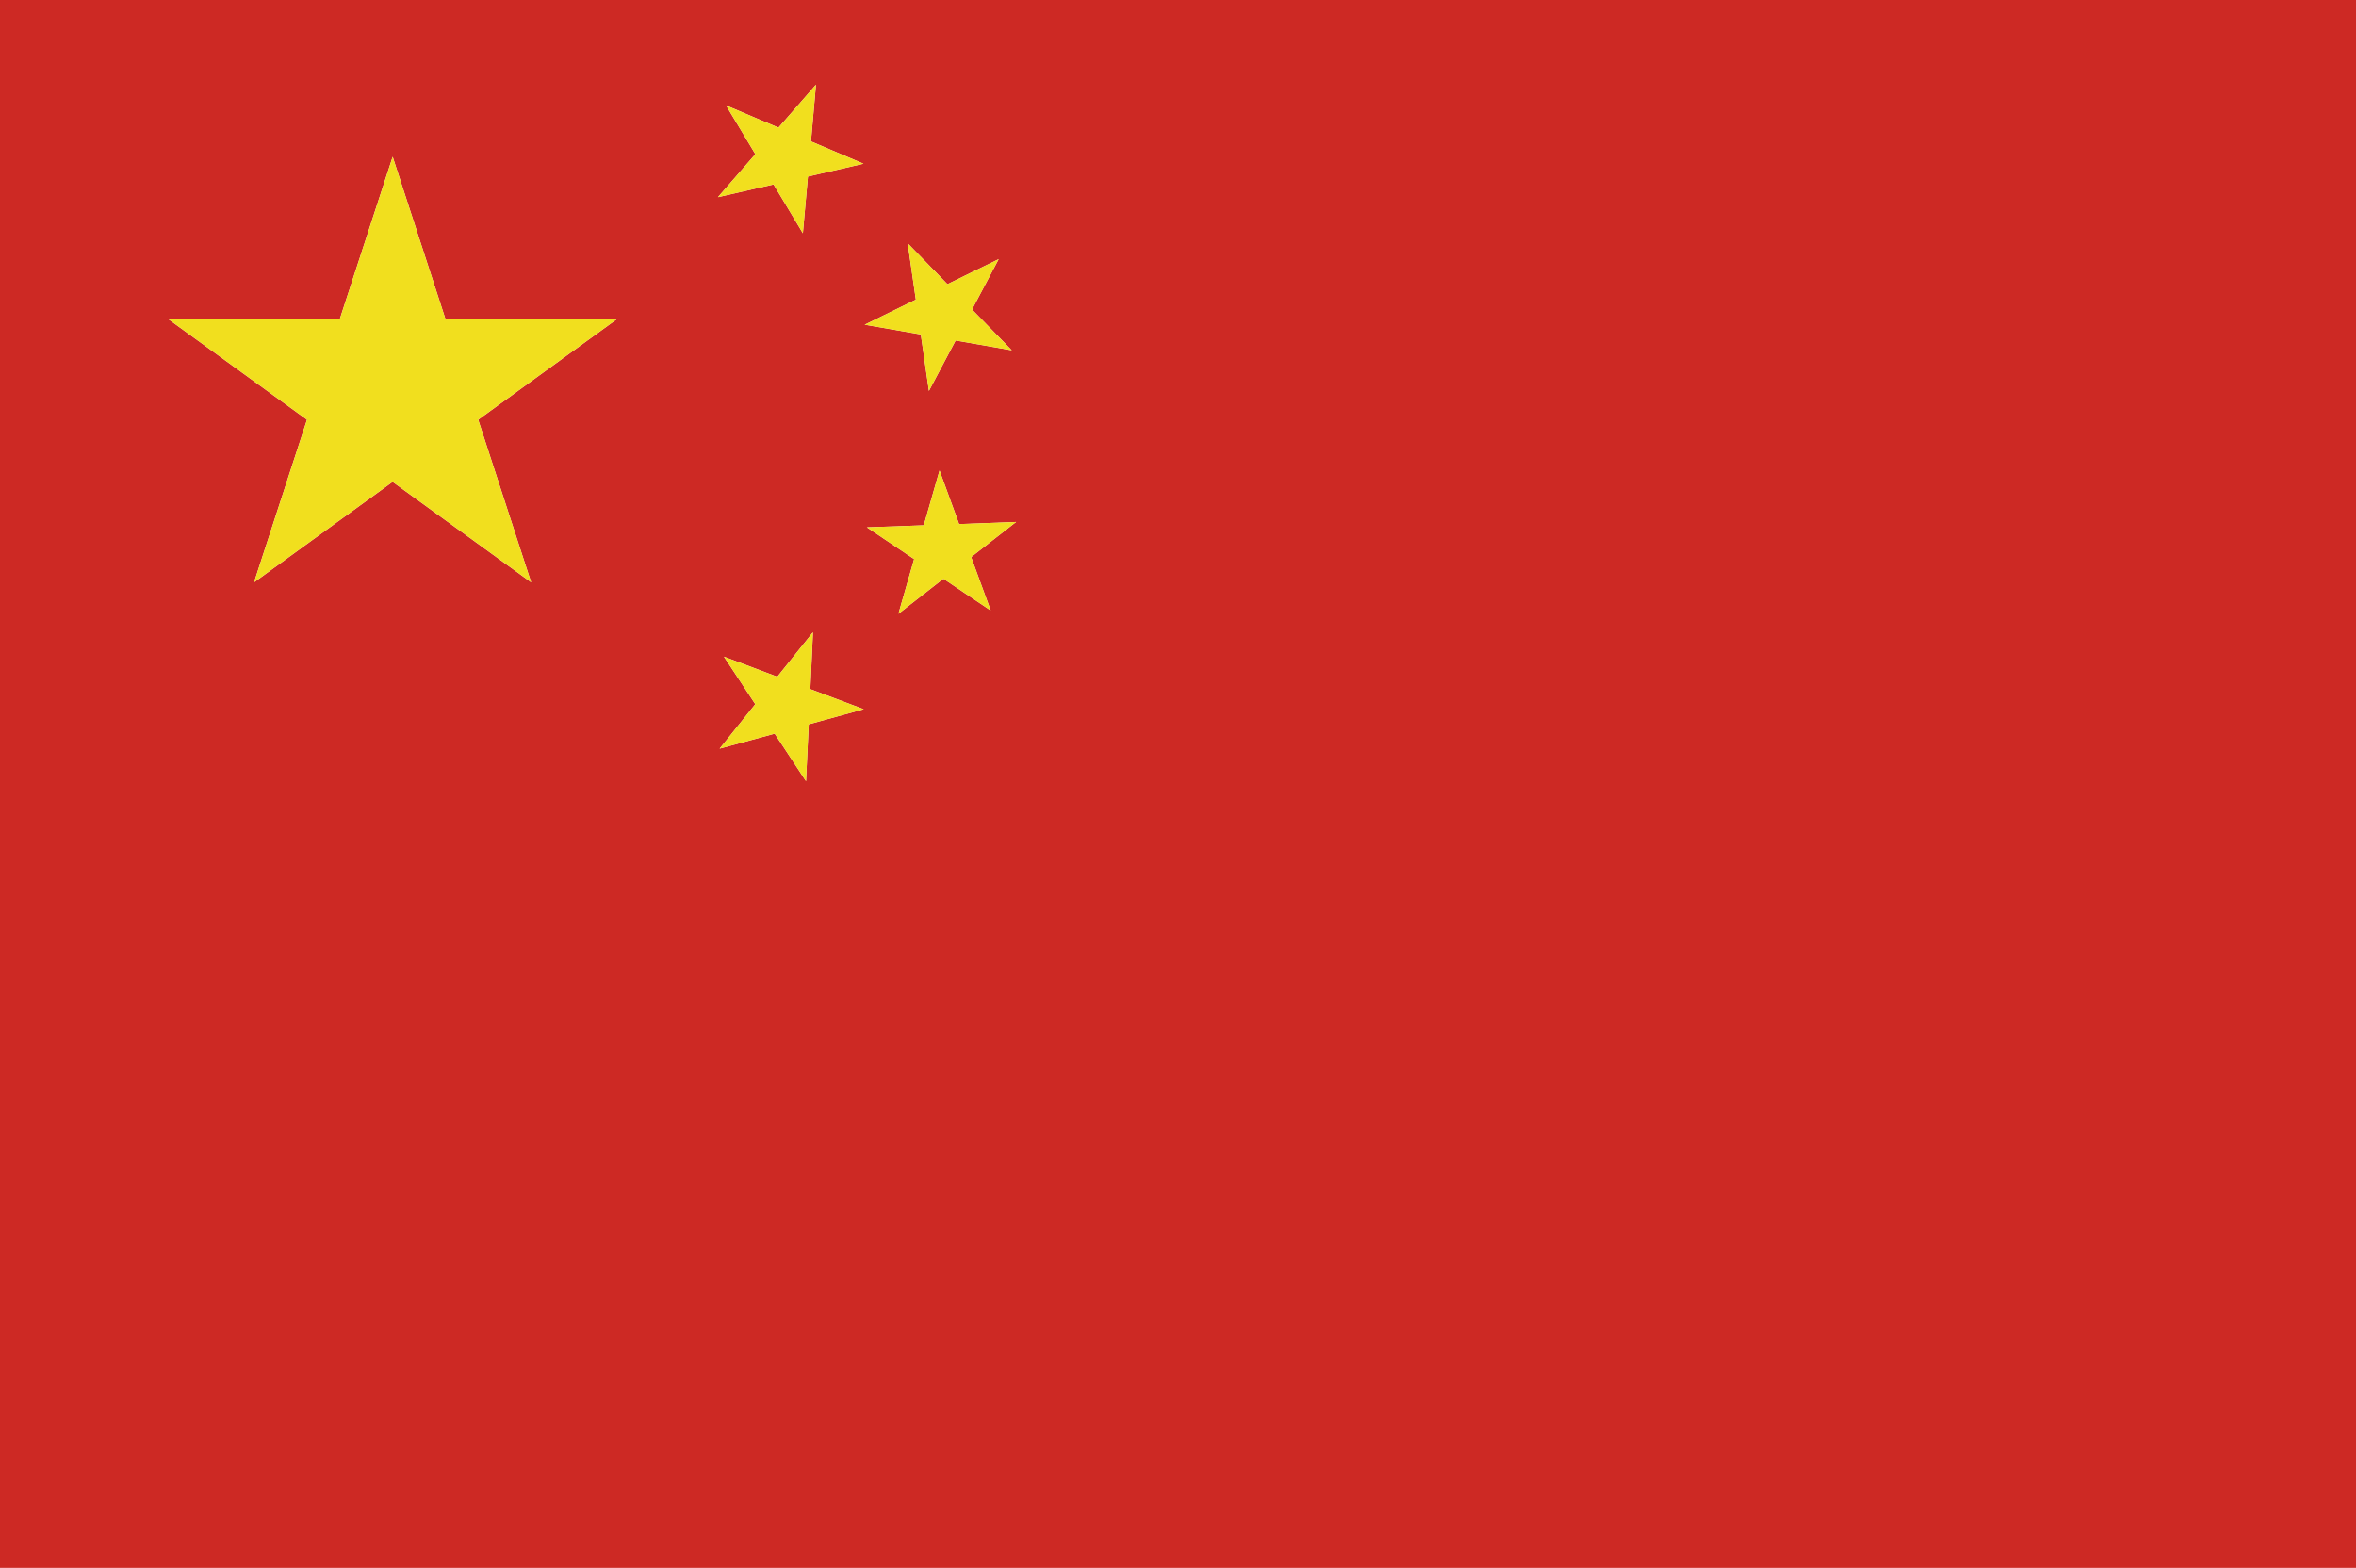
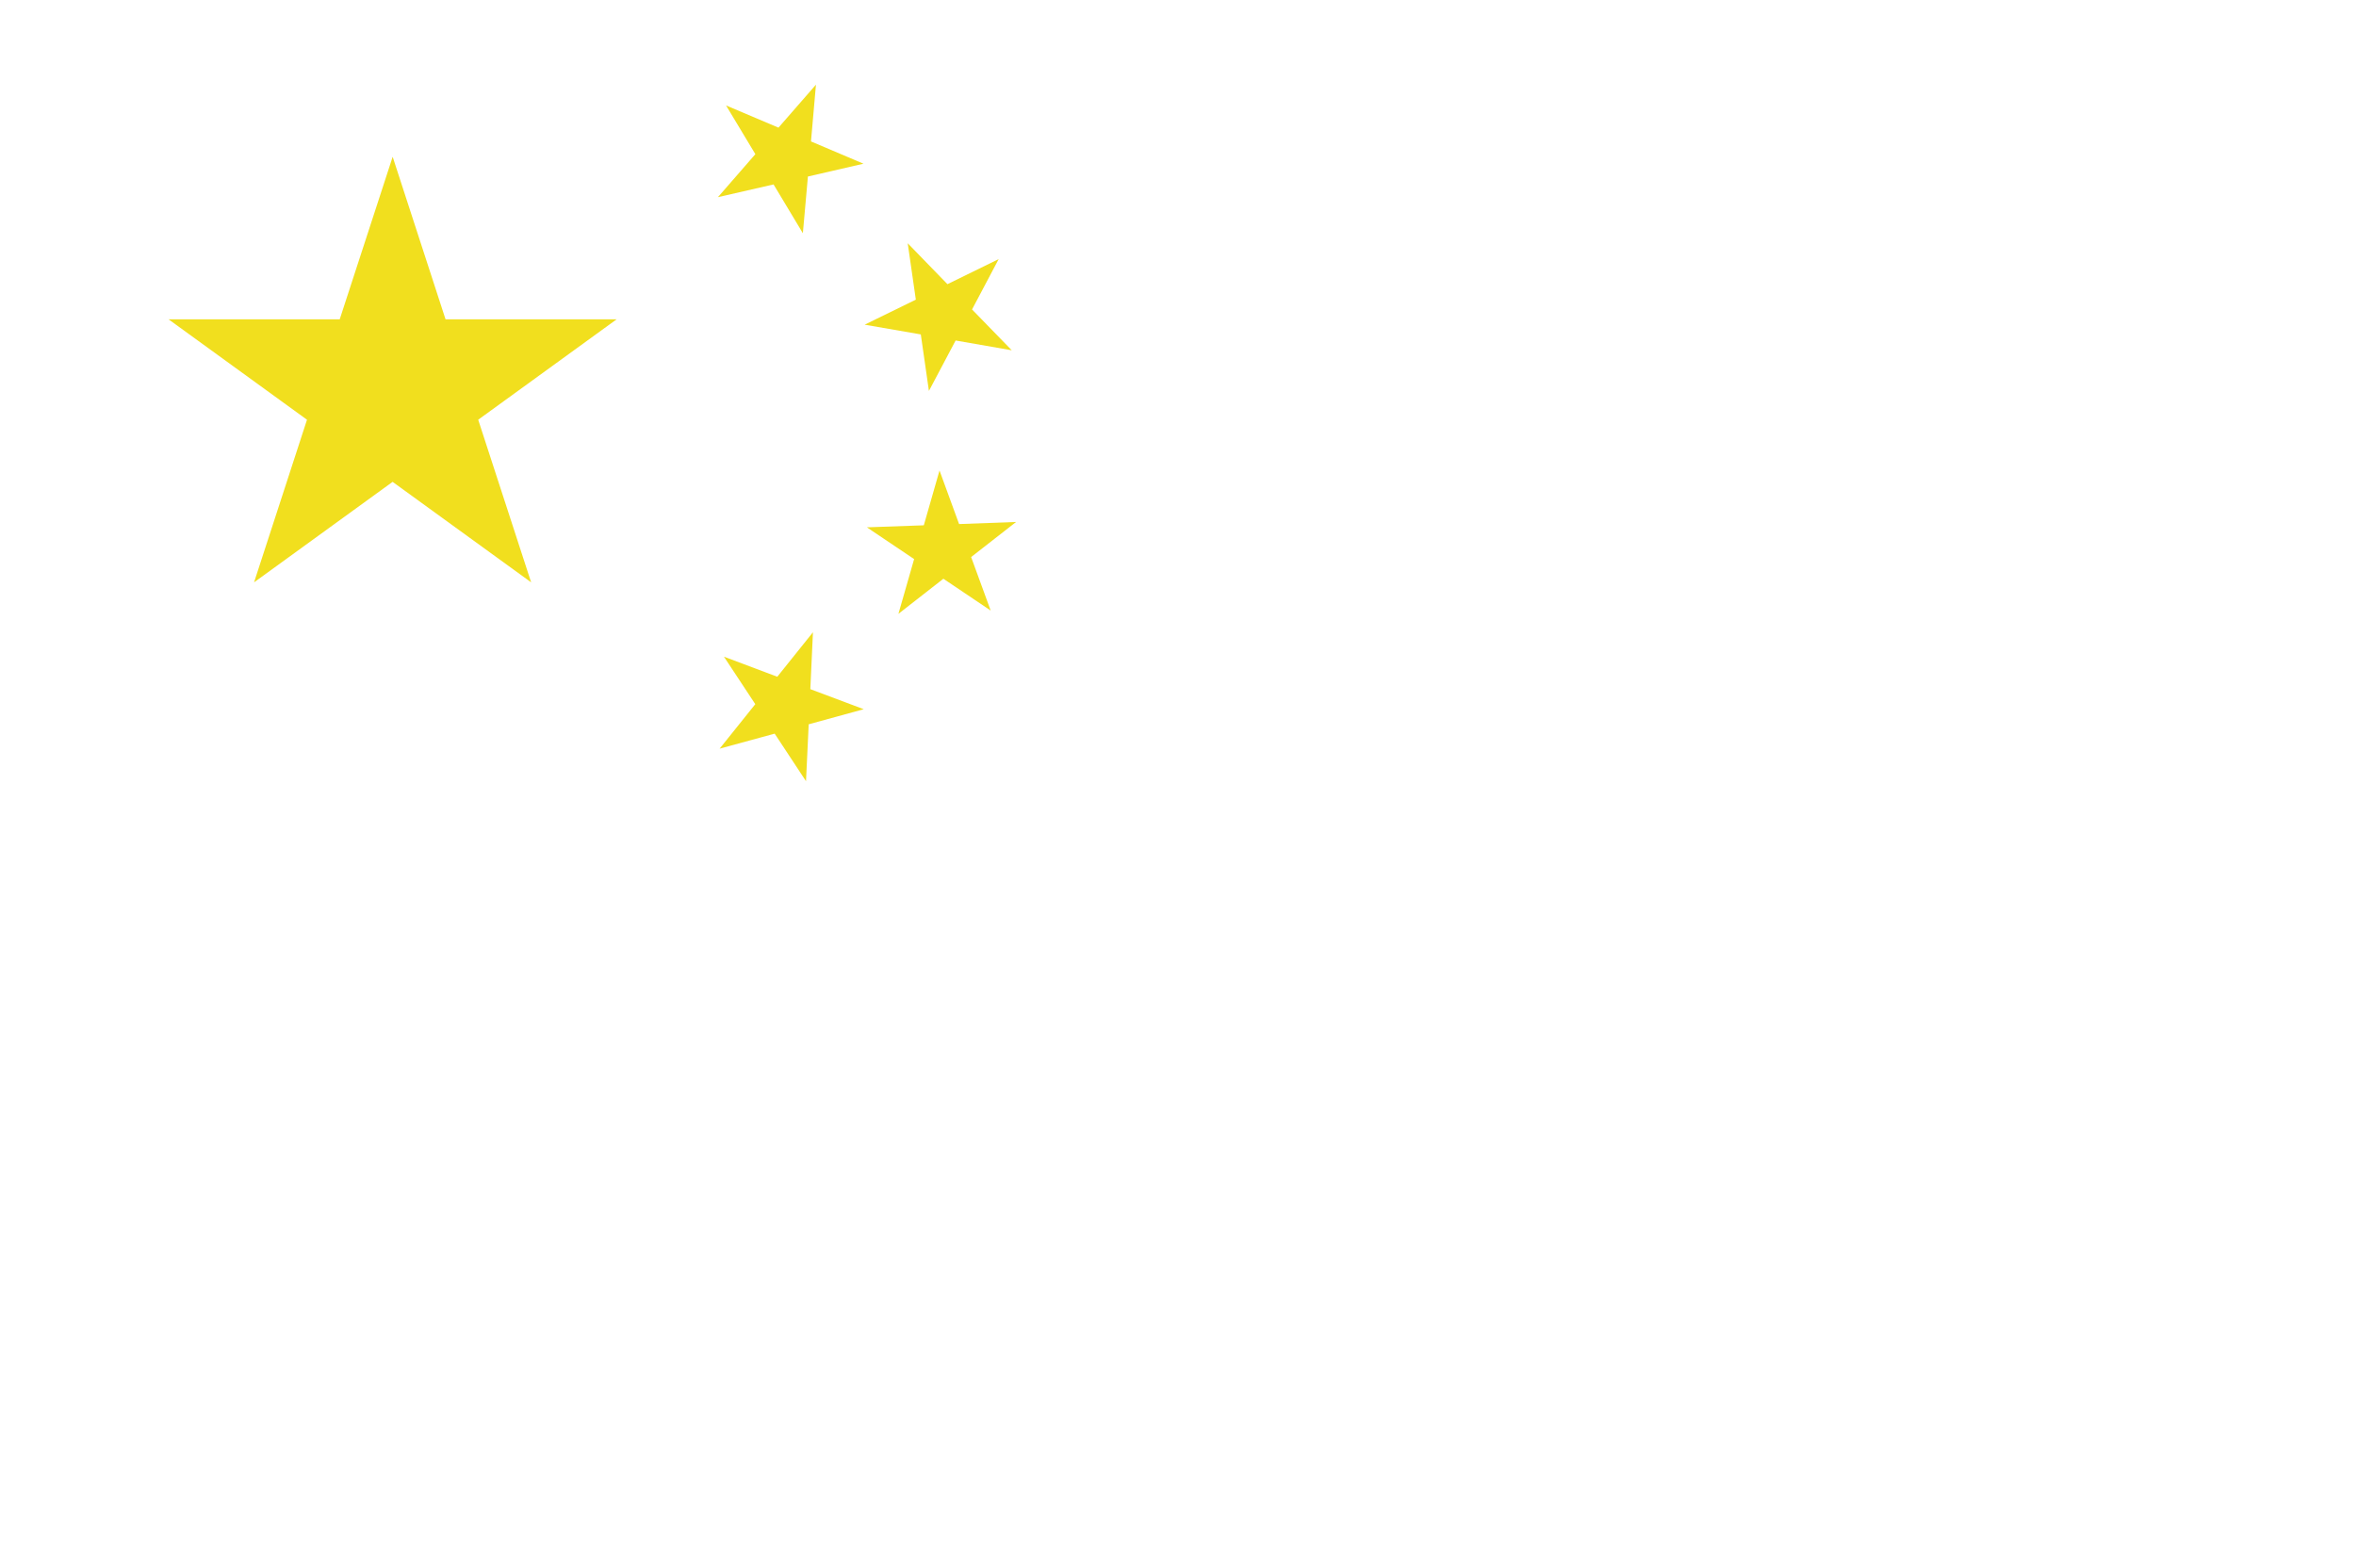
<svg xmlns="http://www.w3.org/2000/svg" height="599.0" preserveAspectRatio="xMidYMid meet" version="1.0" viewBox="0.0 -0.0 900.0 599.0" width="900.0" zoomAndPan="magnify">
  <g fill-rule="evenodd">
    <g id="change1_1">
-       <path d="M 371.324 118.227 L 381.5 98.984 L 361.926 108.566 L 346.75 92.941 L 349.852 114.48 L 330.301 124.039 L 351.75 127.762 L 354.852 149.348 L 365.051 130.082 L 386.5 133.824 Z M 370.977 212.816 L 388.148 199.414 L 366.375 200.215 L 358.898 179.746 L 352.898 200.688 L 331.148 201.461 L 349.199 213.594 L 343.199 234.508 L 360.375 221.105 L 378.449 233.258 Z M 311.699 32.344 L 297.375 48.766 L 277.352 40.281 L 288.551 58.898 L 274.25 75.324 L 295.5 70.457 L 306.699 89.102 L 308.625 67.438 L 329.852 62.543 L 309.801 54.031 Z M 235.551 121.996 L 170.199 121.996 L 150 59.898 L 129.773 121.996 L 64.398 121.996 L 117.273 160.355 L 97.051 222.477 L 149.977 184.09 L 202.898 222.477 L 182.676 160.355 Z M 309.551 263.285 L 310.551 241.547 L 296.926 258.543 L 276.551 250.879 L 288.523 269.023 L 274.898 286.02 L 295.926 280.281 L 307.898 298.449 L 308.926 276.711 L 329.949 270.945 Z M 900 599 L 0 599 L 0 -0.004 L 900 -0.004 L 900 599" fill="#cd2924" />
-     </g>
+       </g>
    <g id="change2_1">
      <path d="M 309.551 263.285 L 329.949 270.945 L 308.926 276.711 L 307.898 298.449 L 295.926 280.281 L 274.898 286.02 L 288.523 269.023 L 276.551 250.879 L 296.926 258.543 L 310.551 241.547 Z M 235.551 121.996 L 182.676 160.355 L 202.898 222.477 L 149.977 184.09 L 97.051 222.477 L 117.273 160.355 L 64.398 121.996 L 129.773 121.996 L 150 59.898 L 170.199 121.996 Z M 311.699 32.344 L 309.801 54.031 L 329.852 62.543 L 308.625 67.438 L 306.699 89.102 L 295.5 70.457 L 274.25 75.324 L 288.551 58.898 L 277.352 40.281 L 297.375 48.766 Z M 370.977 212.816 L 378.449 233.258 L 360.375 221.105 L 343.199 234.508 L 349.199 213.594 L 331.148 201.461 L 352.898 200.688 L 358.898 179.746 L 366.375 200.215 L 388.148 199.414 Z M 371.324 118.227 L 386.5 133.824 L 365.051 130.082 L 354.852 149.348 L 351.75 127.762 L 330.301 124.039 L 349.852 114.48 L 346.75 92.941 L 361.926 108.566 L 381.5 98.984 L 371.324 118.227" fill="#f1df1e" />
    </g>
  </g>
</svg>